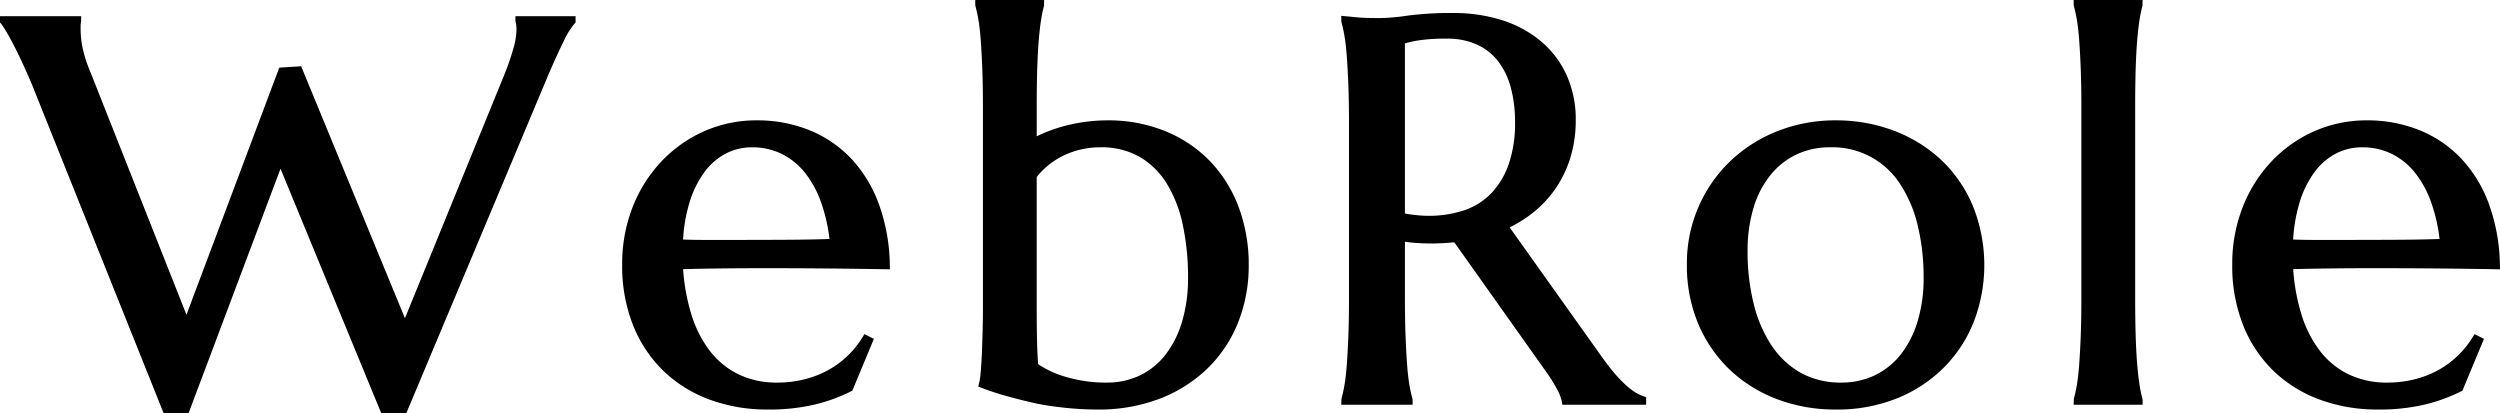
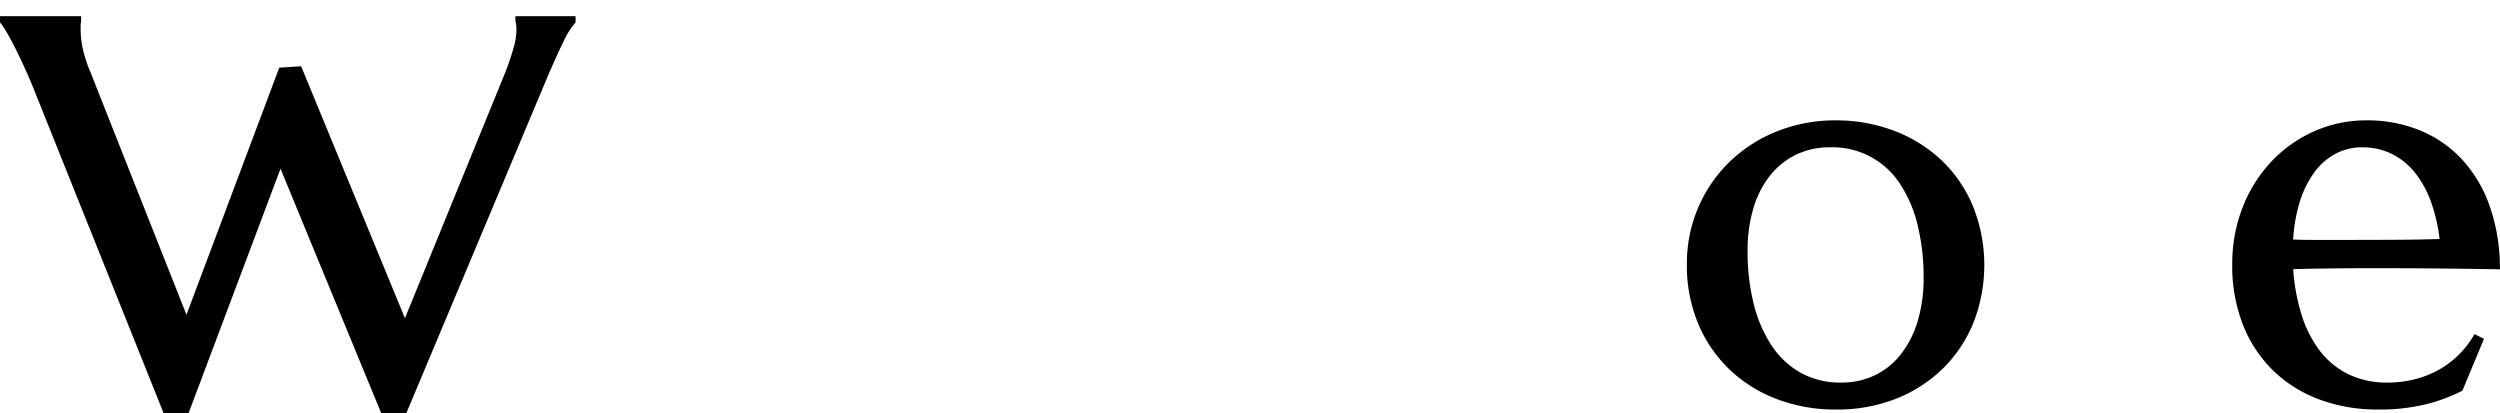
<svg xmlns="http://www.w3.org/2000/svg" id="レイヤー_1" data-name="レイヤー 1" viewBox="0 0 330.815 54.648">
  <path d="M400.88,150.568l.036.185a1.515,1.515,0,0,1,.072.376,5.757,5.757,0,0,1,.033.599,9.32,9.32,0,0,1-.37,2.331,34.6,34.6,0,0,1-1.175,3.457l-13.215,32.375-13.735-33.34-2.895.184-12.279,32.698-12.744-32.197a17.869,17.869,0,0,1-1.009-3.143,12.642,12.642,0,0,1-.254-2.435v-.492a4.412,4.412,0,0,1,.07-.598v-.641H332.677v.826l.121.14a8.889,8.889,0,0,1,.639.956c.309.502.657,1.13,1.037,1.866q.576,1.118,1.221,2.512c.431.932.856,1.9,1.272,2.894l17.352,43.31h3.321l12.156-32.324,13.319,32.324h3.339l18.899-45.019c.715-1.641,1.357-3.042,1.907-4.164a10.499,10.499,0,0,1,1.45-2.344l.13-.143v-.834H400.88Z" transform="translate(-332.677 -147.783)" />
-   <path d="M448.969,174.773a17.668,17.668,0,0,0-3.692-6.04,15.745,15.745,0,0,0-5.536-3.74,18.372,18.372,0,0,0-6.902-1.284,17.06,17.06,0,0,0-7.007,1.45,17.636,17.636,0,0,0-5.662,4.016,18.781,18.781,0,0,0-3.793,6.049,20.518,20.518,0,0,0-1.371,7.548,21.213,21.213,0,0,0,1.498,8.19,17.323,17.323,0,0,0,4.11,6.043,17.595,17.595,0,0,0,6.113,3.709,21.972,21.972,0,0,0,7.482,1.26,26.028,26.028,0,0,0,6.454-.702,22.38,22.38,0,0,0,4.639-1.71l.162-.084,2.851-6.856-1.251-.625-.239.395a12.28,12.28,0,0,1-4.426,4.29,13.046,13.046,0,0,1-3.166,1.268,14.7,14.7,0,0,1-3.723.459,11.604,11.604,0,0,1-5.074-1.076,10.636,10.636,0,0,1-3.795-3.074,15.406,15.406,0,0,1-2.483-4.887,26.28,26.28,0,0,1-1.087-5.974q2.117-.059,4.694-.09,2.897-.034,5.953-.035,4.287,0,8.257.035t7.941.105l.521.009-.012-.521A24.708,24.708,0,0,0,448.969,174.773Zm-16.763-7.497a8.765,8.765,0,0,1,3.893.863,9.123,9.123,0,0,1,3.066,2.468,13.616,13.616,0,0,1,2.168,3.968,22.12,22.12,0,0,1,1.108,4.833c-1.771.059-3.739.093-5.861.104q-3.533.018-7.046.018h-3.656c-.982,0-1.926-.017-2.813-.049a20.796,20.796,0,0,1,.864-4.942,13.304,13.304,0,0,1,1.962-3.982,8.408,8.408,0,0,1,2.804-2.441A7.462,7.462,0,0,1,432.207,167.275Z" transform="translate(-332.677 -147.783)" />
-   <path d="M492.602,168.918a17.358,17.358,0,0,0-5.917-3.856,20.007,20.007,0,0,0-7.409-1.353,22.438,22.438,0,0,0-5.286.629,20.559,20.559,0,0,0-4.128,1.478v-3.788c0-1.992.024-3.744.07-5.205.046-1.472.117-2.758.209-3.822.092-1.061.197-1.96.312-2.671a15.742,15.742,0,0,1,.374-1.77l.019-.778h-9.121v.5l.019.278c.135.473.268,1.071.393,1.778s.229,1.601.31,2.658c.081,1.067.152,2.356.21,3.831.058,1.488.087,3.238.087,5.201V189.1q0,.839-.035,2.22-.035,1.387-.087,2.825-.053,1.429-.157,2.666a10.777,10.777,0,0,1-.231,1.689l-.115.433.418.162c1.038.402,2.148.767,3.298,1.087,1.139.317,2.288.609,3.412.867.797.188,1.64.345,2.507.465q1.277.177,2.413.284,1.14.106,2.085.142.943.035,1.513.036a22.642,22.642,0,0,0,8.718-1.568,18.66,18.66,0,0,0,6.319-4.21,17.513,17.513,0,0,0,3.835-6.079,20.322,20.322,0,0,0,1.28-7.136,21.739,21.739,0,0,0-1.406-7.988A17.653,17.653,0,0,0,492.602,168.918Zm-13.467,29.49a18.537,18.537,0,0,1-5.409-.751,12.767,12.767,0,0,1-3.676-1.689c-.059-.71-.105-1.627-.136-2.734q-.053-1.857-.053-4.697v-17.334a10.238,10.238,0,0,1,3.65-2.885,11.157,11.157,0,0,1,4.78-1.042,10.168,10.168,0,0,1,5.197,1.268,10.403,10.403,0,0,1,3.59,3.542,17.216,17.216,0,0,1,2.115,5.466,33.011,33.011,0,0,1,.692,6.943,20.064,20.064,0,0,1-.804,5.899,13.329,13.329,0,0,1-2.217,4.372,9.446,9.446,0,0,1-3.373,2.707A10.079,10.079,0,0,1,479.135,198.408Z" transform="translate(-332.677 -147.783)" />
-   <path d="M548.908,199.598a9.597,9.597,0,0,1-1.319-1.07,18.866,18.866,0,0,1-1.472-1.593c-.516-.619-1.081-1.365-1.682-2.22l-11.992-16.844a16.808,16.808,0,0,0,3.253-2.079,14.833,14.833,0,0,0,2.929-3.22,15.097,15.097,0,0,0,1.892-4.054,16.812,16.812,0,0,0,.671-4.837,14.191,14.191,0,0,0-1.224-5.993,12.741,12.741,0,0,0-3.42-4.481,15.193,15.193,0,0,0-5.143-2.764,21.035,21.035,0,0,0-6.392-.938,44.263,44.263,0,0,0-6.03.339,27.309,27.309,0,0,1-3.638.329q-.873,0-1.694-.018c-.535-.011-1.02-.039-1.458-.085l-2.024-.193v.55l.019.278a17.927,17.927,0,0,1,.393,1.794c.125.719.23,1.62.31,2.677.081,1.067.152,2.356.21,3.831.058,1.488.087,3.238.087,5.201v22.887c0,1.987-.029,3.743-.087,5.218-.058,1.465-.129,2.748-.21,3.814-.081,1.058-.185,1.952-.31,2.658s-.258,1.305-.393,1.778l-.019.778h9.438v-.5l-.019-.278a18.067,18.067,0,0,1-.393-1.778c-.125-.706-.23-1.6-.31-2.658-.082-1.066-.152-2.355-.21-3.831s-.087-3.225-.087-5.201V179.771c.496.071.994.125,1.486.159a27.571,27.571,0,0,0,3.707.018q.671-.044,1.342-.1l12.28,17.31a18.836,18.836,0,0,1,1.318,2.14,5.862,5.862,0,0,1,.635,1.622l.066.422h11.087v-.996l-.335-.117A5.718,5.718,0,0,1,548.908,199.598Zm-24.779-46.702a9.467,9.467,0,0,1,3.974.78,7.509,7.509,0,0,1,2.788,2.176,9.816,9.816,0,0,1,1.687,3.463,17.388,17.388,0,0,1,.579,4.647,16.656,16.656,0,0,1-.815,5.477,10.664,10.664,0,0,1-2.265,3.847,9.018,9.018,0,0,1-3.516,2.282,15.016,15.016,0,0,1-6.5.675,14.578,14.578,0,0,1-1.478-.207V153.527a14.699,14.699,0,0,1,1.764-.392A23.77,23.77,0,0,1,524.129,152.897Z" transform="translate(-332.677 -147.783)" />
  <path d="M589.503,168.906a18.881,18.881,0,0,0-6.264-3.846,21.608,21.608,0,0,0-7.647-1.351,20.761,20.761,0,0,0-7.744,1.442,19.222,19.222,0,0,0-6.262,4.007,18.691,18.691,0,0,0-5.689,13.613,19.855,19.855,0,0,0,1.553,7.987,18.091,18.091,0,0,0,4.231,6.054,18.679,18.679,0,0,0,6.248,3.829,21.615,21.615,0,0,0,7.593,1.333,21.268,21.268,0,0,0,8.406-1.57,18.706,18.706,0,0,0,6.193-4.209,17.891,17.891,0,0,0,3.833-6.075,20.973,20.973,0,0,0-.237-15.14A17.861,17.861,0,0,0,589.503,168.906Zm-13.173,29.502a10.804,10.804,0,0,1-5.362-1.29,11.288,11.288,0,0,1-3.856-3.604,17.569,17.569,0,0,1-2.373-5.521,28.419,28.419,0,0,1-.811-6.944,19.479,19.479,0,0,1,.82-5.878,12.636,12.636,0,0,1,2.28-4.313,9.938,9.938,0,0,1,3.432-2.663,10.239,10.239,0,0,1,4.359-.92A10.633,10.633,0,0,1,584.09,172.1a17.15,17.15,0,0,1,2.337,5.466,28.793,28.793,0,0,1,.794,6.928,19.651,19.651,0,0,1-.82,5.896,13.215,13.215,0,0,1-2.267,4.371,9.72,9.72,0,0,1-3.428,2.71A10.185,10.185,0,0,1,576.331,198.408Z" transform="translate(-332.677 -147.783)" />
-   <path d="M615.285,156.824c.046-1.472.117-2.758.209-3.822.092-1.061.197-1.96.312-2.671a15.742,15.742,0,0,1,.374-1.77l.019-.778h-9.121v.5l.019.278c.135.473.268,1.071.393,1.778s.229,1.601.31,2.658c.081,1.067.152,2.356.21,3.831.058,1.488.087,3.238.087,5.201v25.066c0,1.964-.029,3.714-.087,5.201-.058,1.476-.129,2.765-.21,3.831-.081,1.058-.186,1.952-.31,2.658s-.258,1.305-.393,1.778l-.019.778H616.2v-.5l-.019-.278a15.667,15.667,0,0,1-.374-1.771c-.115-.71-.22-1.608-.312-2.67-.092-1.063-.163-2.349-.209-3.822-.046-1.46-.07-3.212-.07-5.205V162.029C615.215,160.037,615.239,158.286,615.285,156.824Z" transform="translate(-332.677 -147.783)" />
  <path d="M646.773,183.272q4.287,0,8.257.035t7.941.105l.521.009-.012-.521a24.708,24.708,0,0,0-1.456-8.127,17.668,17.668,0,0,0-3.692-6.04,15.745,15.745,0,0,0-5.536-3.74,18.372,18.372,0,0,0-6.902-1.284,17.06,17.06,0,0,0-7.007,1.45,17.636,17.636,0,0,0-5.662,4.016,18.781,18.781,0,0,0-3.793,6.049,20.515,20.515,0,0,0-1.371,7.548,21.213,21.213,0,0,0,1.498,8.19,17.323,17.323,0,0,0,4.11,6.043,17.595,17.595,0,0,0,6.113,3.709,21.972,21.972,0,0,0,7.482,1.26,26.028,26.028,0,0,0,6.454-.702,22.38,22.38,0,0,0,4.639-1.71l.162-.084,2.851-6.856-1.251-.625-.239.395a12.28,12.28,0,0,1-4.426,4.29,13.046,13.046,0,0,1-3.166,1.268,14.7,14.7,0,0,1-3.723.459,11.604,11.604,0,0,1-5.074-1.076,10.636,10.636,0,0,1-3.795-3.074,15.406,15.406,0,0,1-2.483-4.887,26.28,26.28,0,0,1-1.087-5.974q2.117-.059,4.694-.09Q643.717,183.272,646.773,183.272Zm-1.512-15.996a8.765,8.765,0,0,1,3.893.863,9.123,9.123,0,0,1,3.066,2.468,13.616,13.616,0,0,1,2.168,3.968,22.12,22.12,0,0,1,1.108,4.833c-1.771.059-3.739.093-5.861.104q-3.533.018-7.046.018h-3.656c-.982,0-1.926-.017-2.813-.049a20.796,20.796,0,0,1,.864-4.942,13.304,13.304,0,0,1,1.962-3.982,8.408,8.408,0,0,1,2.804-2.441A7.462,7.462,0,0,1,645.261,167.275Z" transform="translate(-332.677 -147.783)" />
</svg>